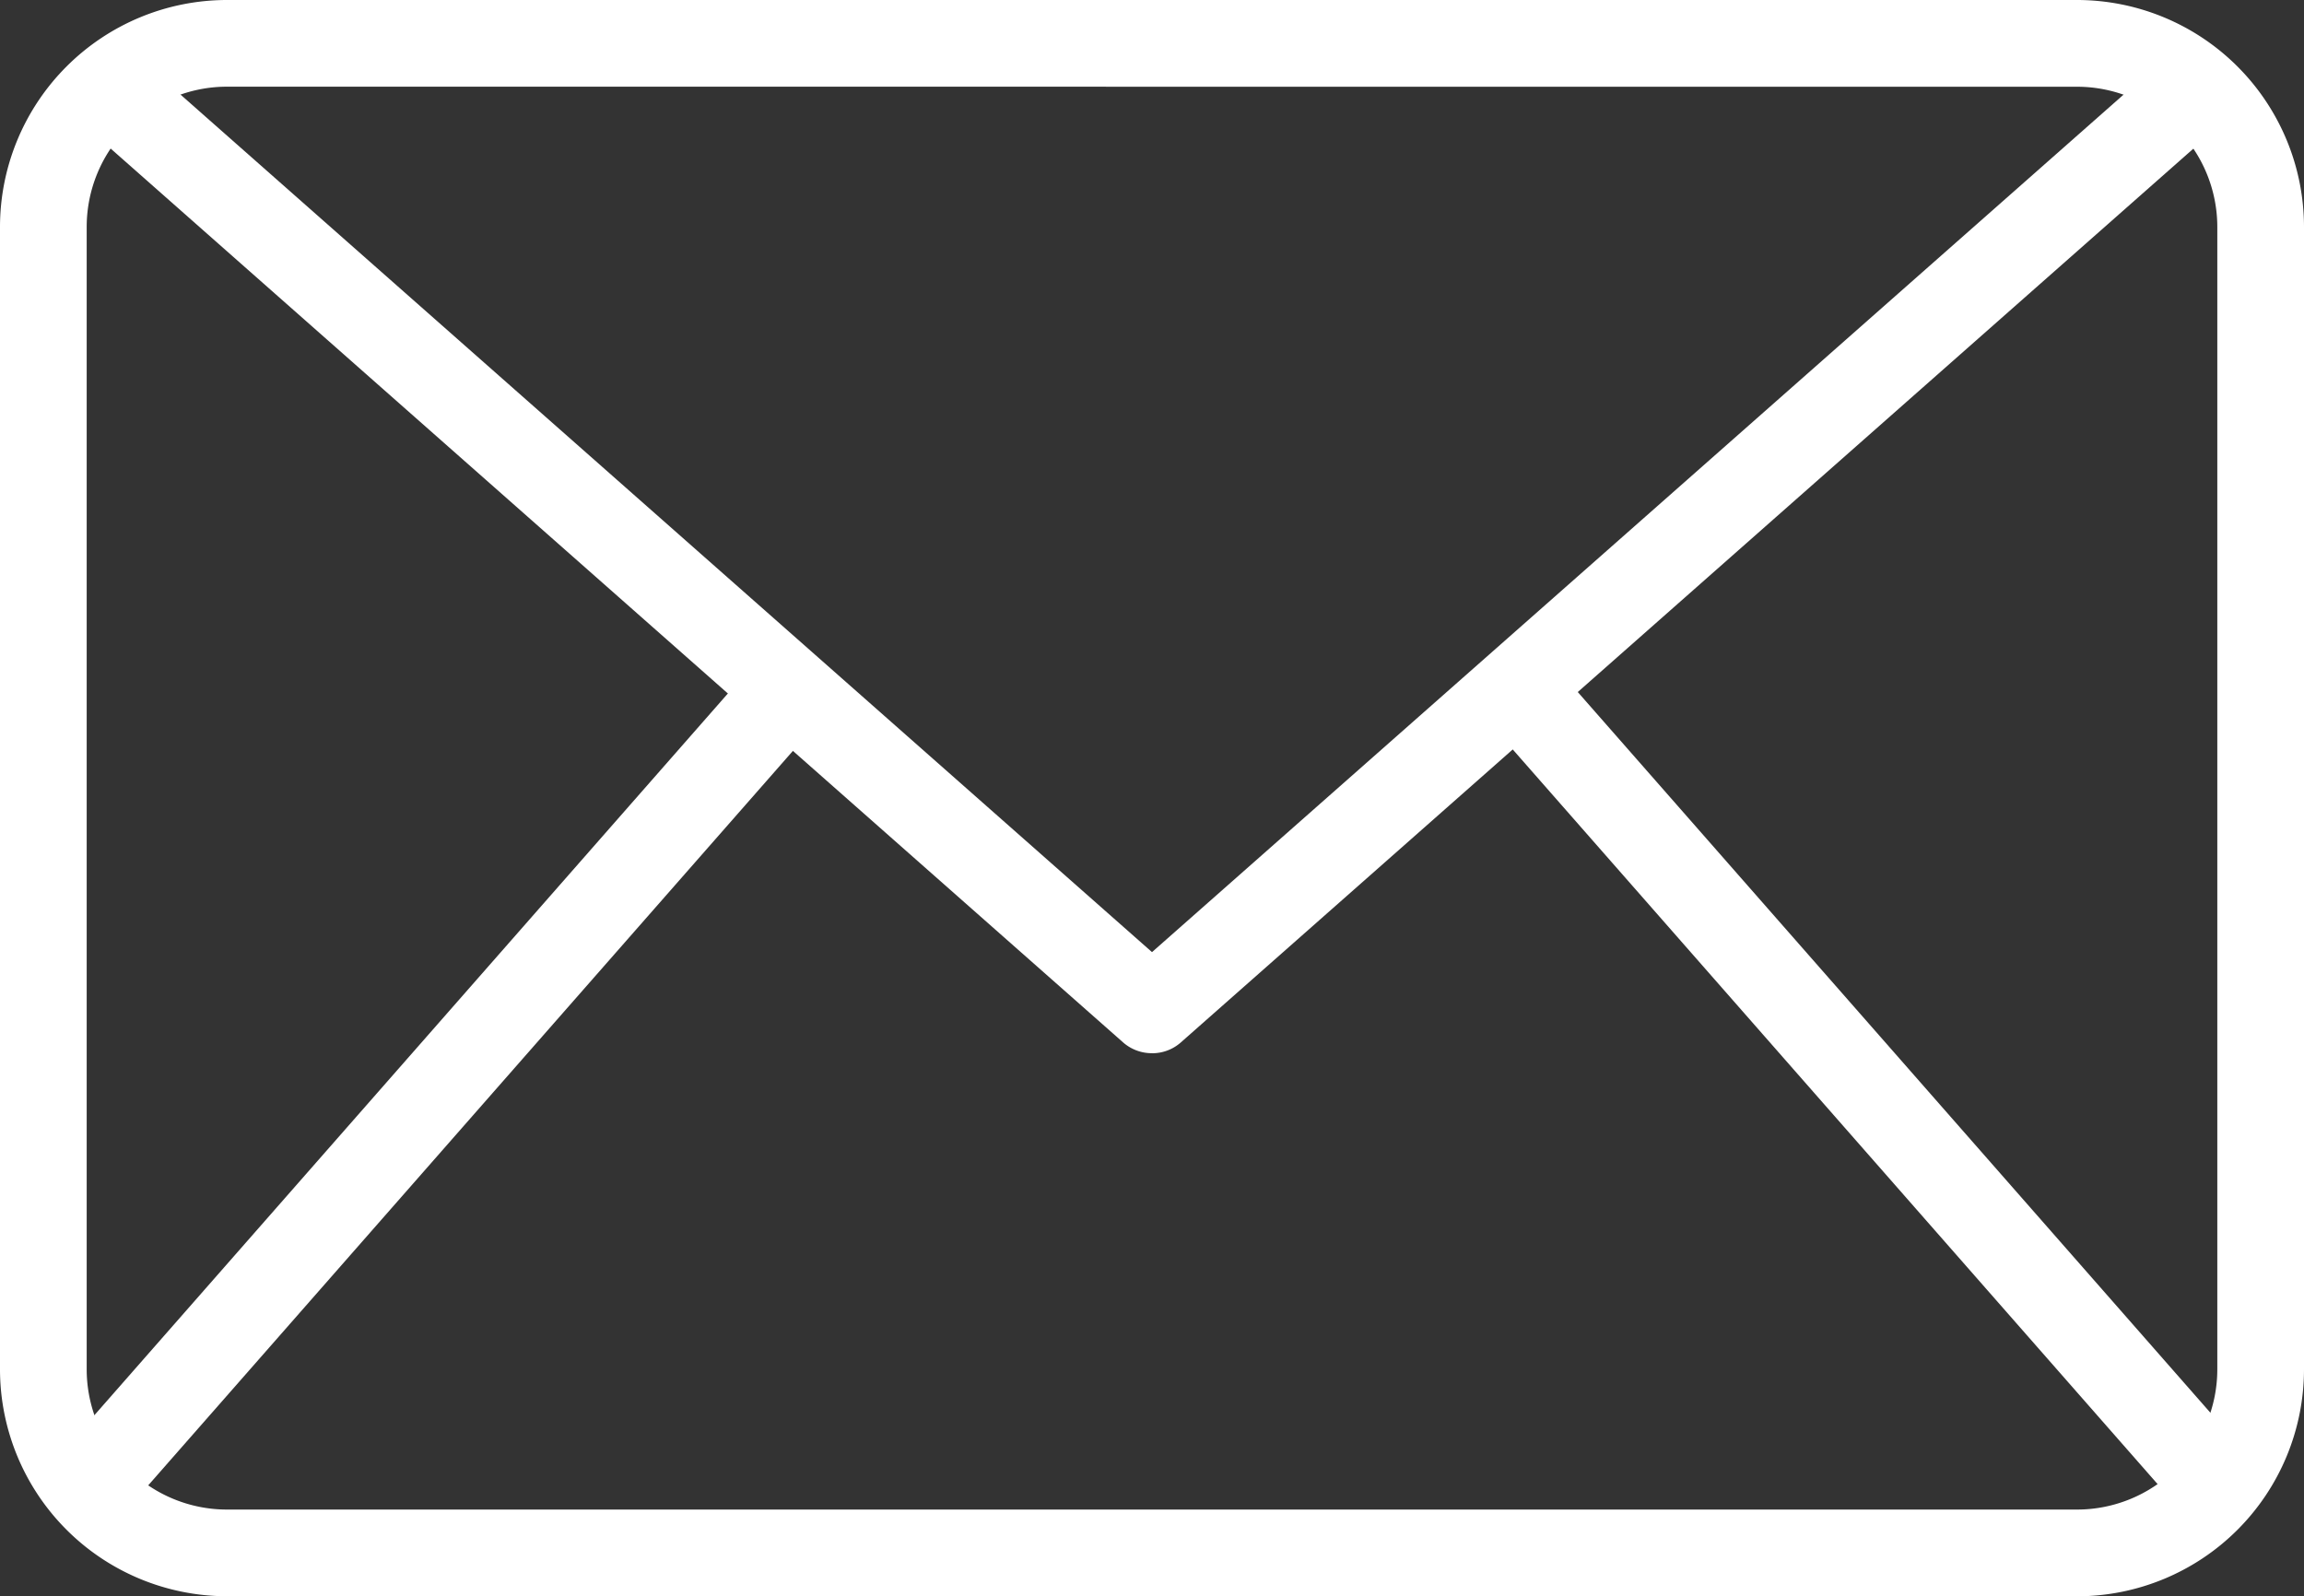
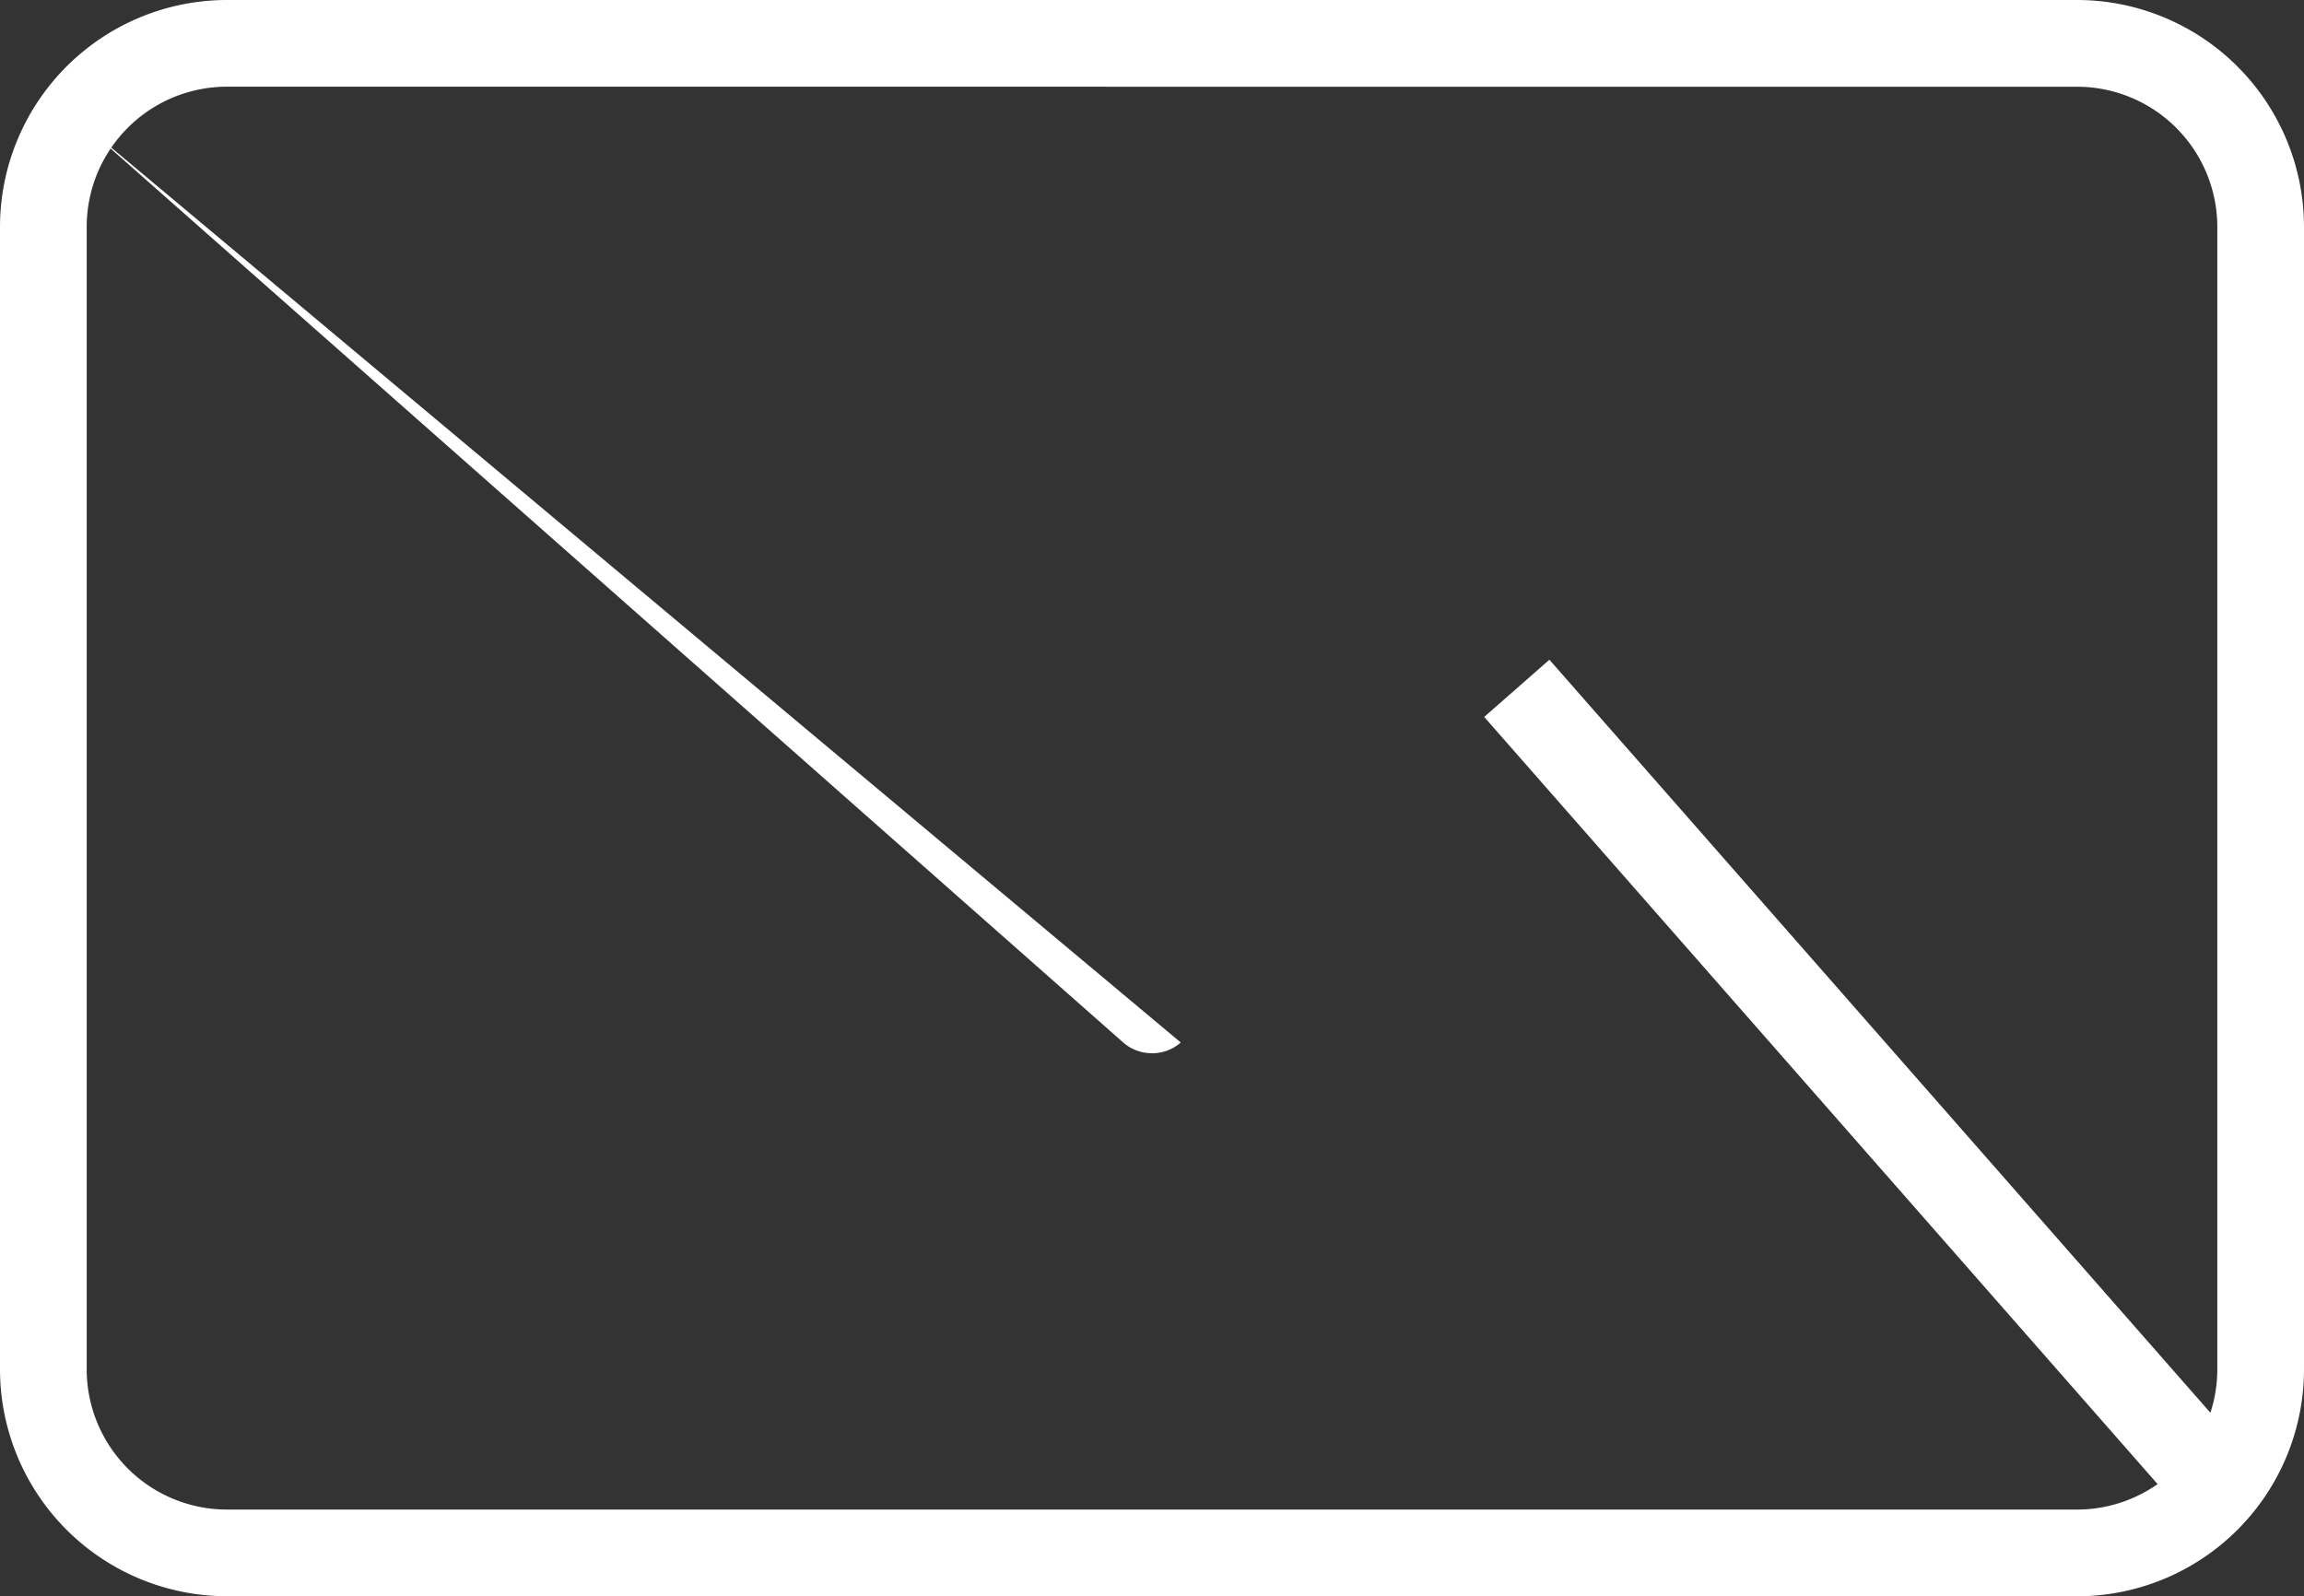
<svg xmlns="http://www.w3.org/2000/svg" width="39.838" height="27.604" viewBox="0 0 39.838 27.604">
  <rect x="0" y="0" width="39.838" height="27.604" fill="#333333" stroke="none" />
  <defs>
    <style>.a{fill:#fff;}</style>
  </defs>
  <g transform="translate(-9.353 -24.168)">
    <path class="a" d="M45.269,51.772H13.275A3.927,3.927,0,0,1,9.353,47.85V28.091a3.927,3.927,0,0,1,3.922-3.923H45.269a3.927,3.927,0,0,1,3.922,3.923V47.85a3.927,3.927,0,0,1-3.922,3.923ZM13.275,25.667a2.426,2.426,0,0,0-2.423,2.423V47.85a2.426,2.426,0,0,0,2.423,2.423H45.269a2.426,2.426,0,0,0,2.423-2.423V28.091a2.426,2.426,0,0,0-2.423-2.423Z" />
-     <path class="a" d="M31.537,43.974a.75.75,0,0,1-.5-.187L12.976,27.84l.992-1.124,17.569,15.51,17.57-15.509.992,1.124L32.034,43.789a.747.747,0,0,1-.5.186Z" transform="translate(-2.265 -1.593)" />
-     <path class="a" d="M0,0H18.388V1.5H0Z" transform="translate(10.303 49.418) rotate(-48.728)" />
+     <path class="a" d="M31.537,43.974a.75.75,0,0,1-.5-.187L12.976,27.84L32.034,43.789a.747.747,0,0,1-.5.186Z" transform="translate(-2.265 -1.593)" />
    <path class="a" d="M0,0H1.5V18.388H0Z" transform="translate(35.016 36.566) rotate(-41.272)" />
  </g>
</svg>